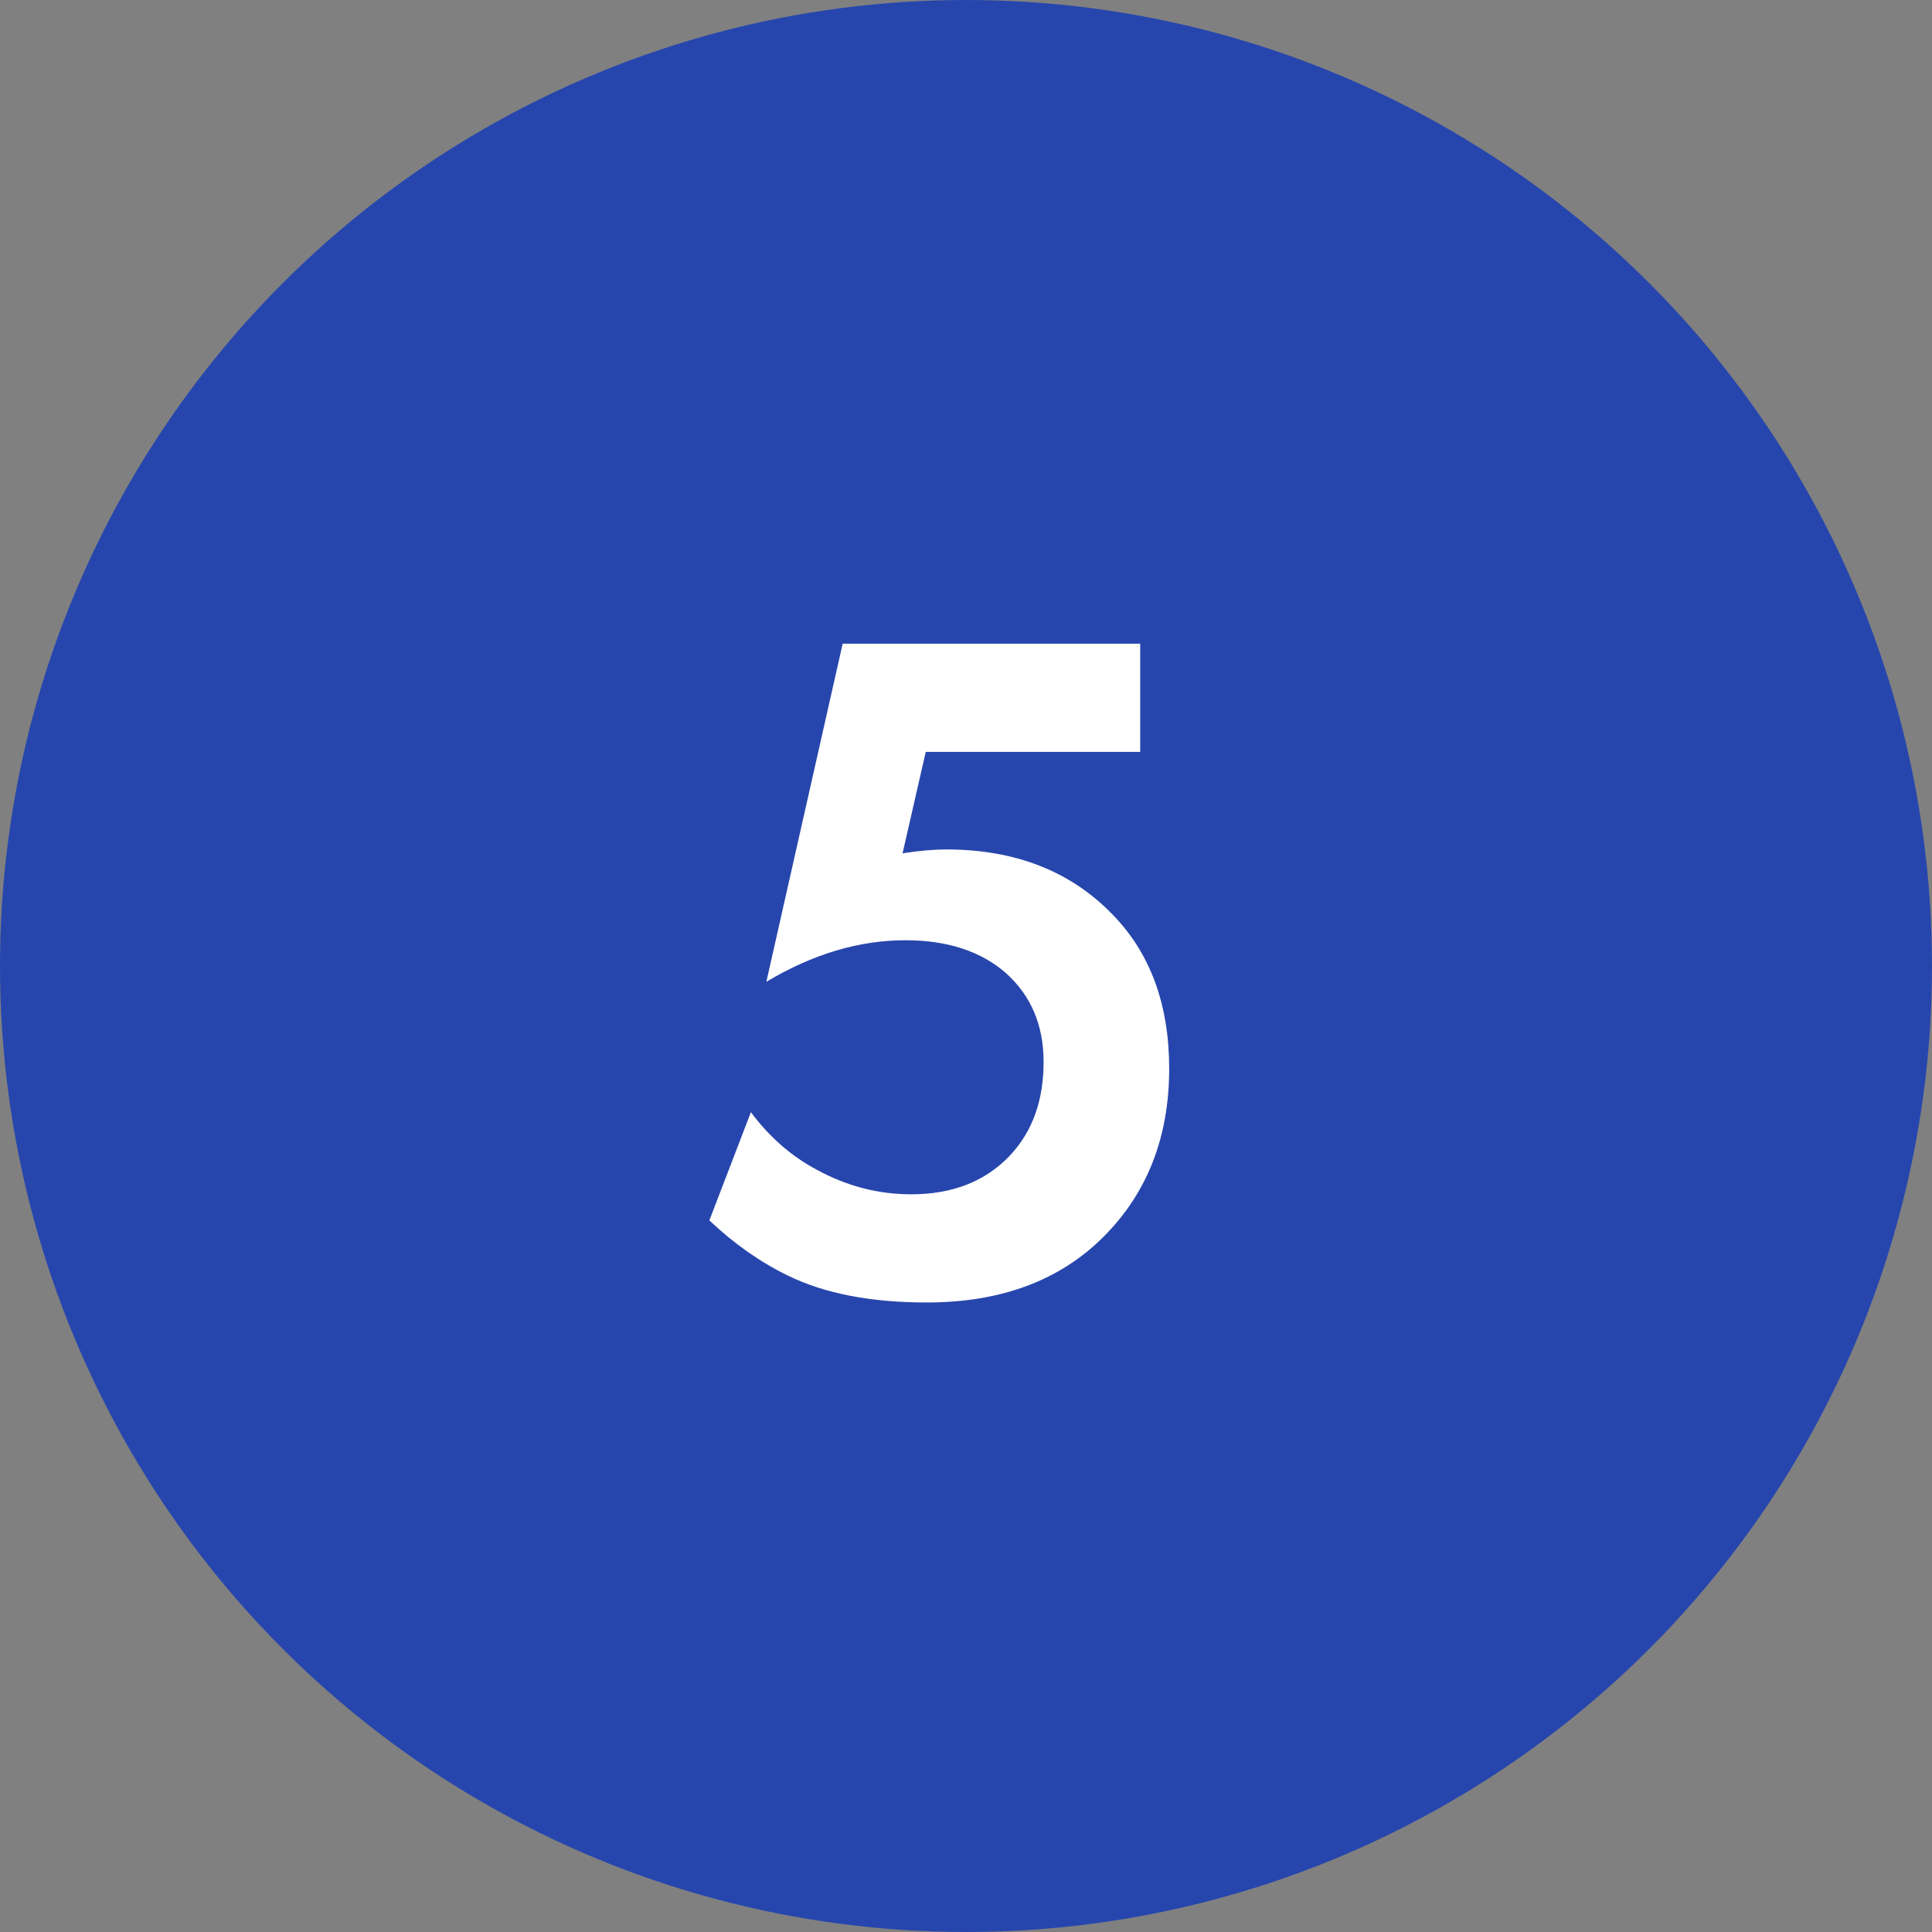
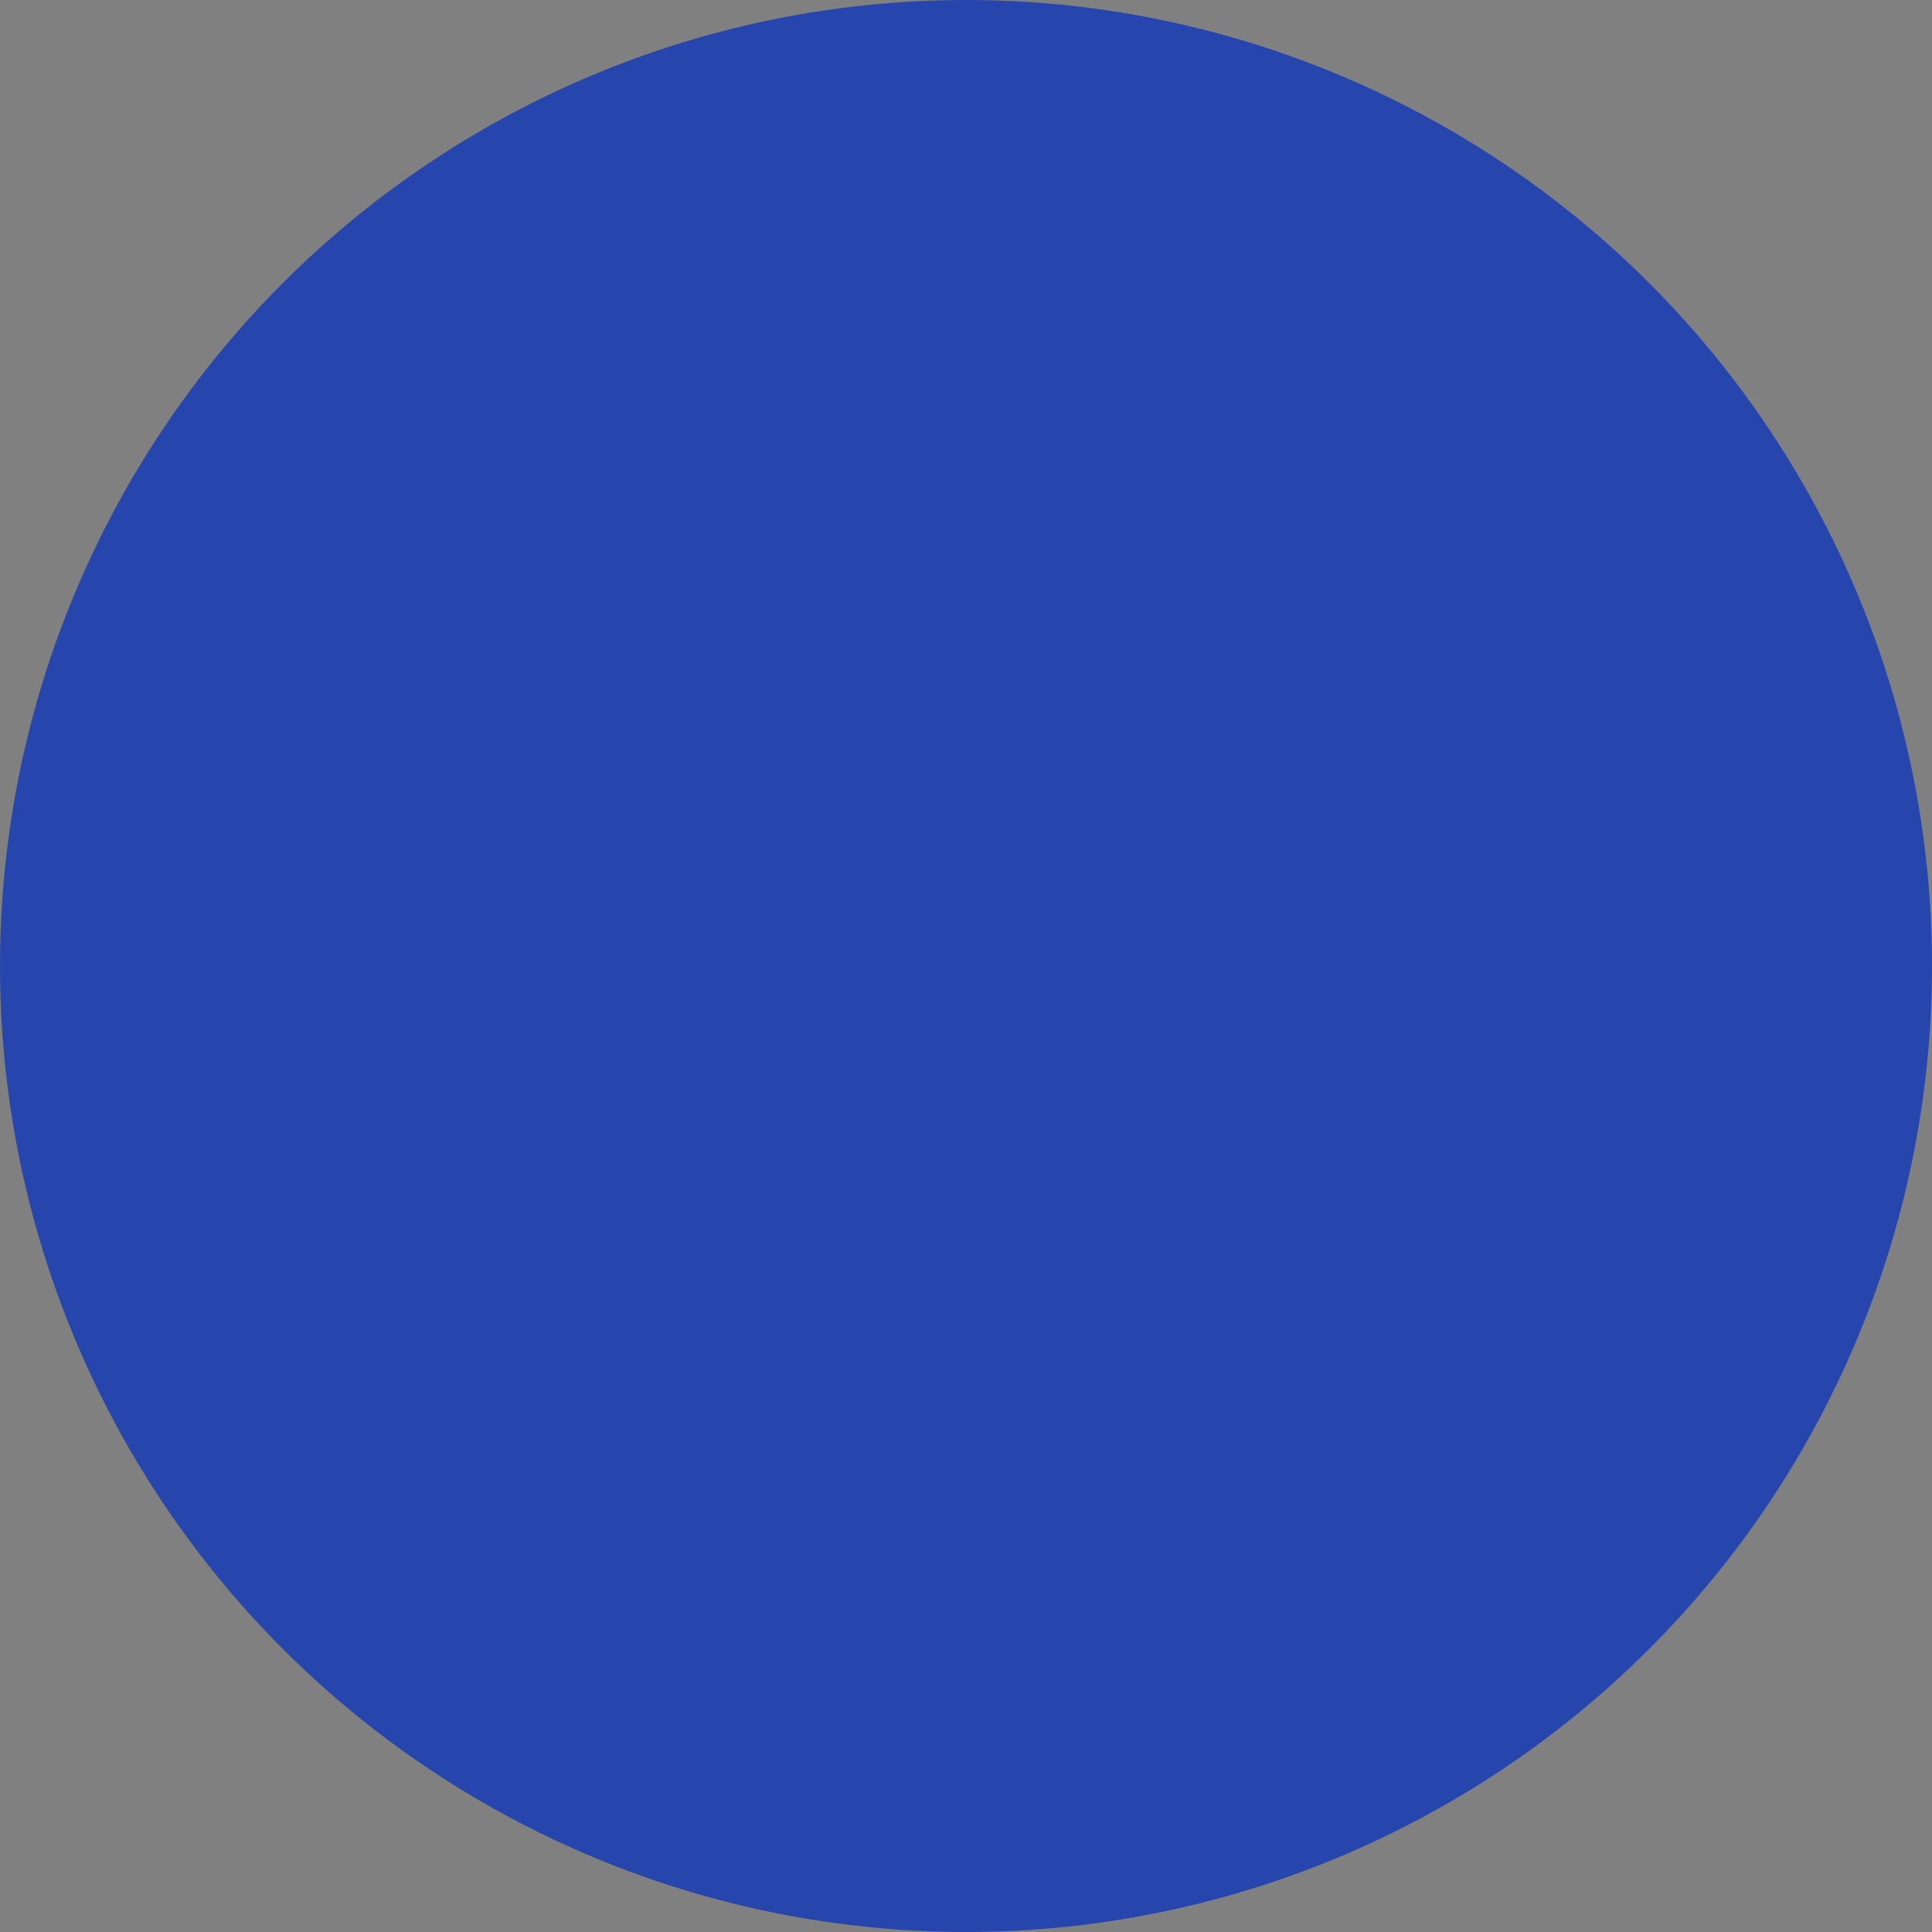
<svg xmlns="http://www.w3.org/2000/svg" width="48" height="48" viewBox="0 0 48 48" fill="none">
  <rect x="0" y="0" width="48" height="48" fill="#808080" stroke="none" />
  <circle cx="24" cy="24" r="24" fill="#2746AD" />
-   <path d="M28.328 15.992V18.68H23L22.424 21.2C22.84 21.136 23.2 21.104 23.504 21.104C25.216 21.104 26.592 21.64 27.632 22.712C28.576 23.672 29.048 24.952 29.048 26.552C29.048 28.248 28.504 29.64 27.416 30.728C26.328 31.816 24.864 32.36 23.024 32.36C21.632 32.36 20.48 32.136 19.568 31.688C18.88 31.352 18.232 30.896 17.624 30.32L18.656 27.632C19.12 28.256 19.672 28.736 20.312 29.072C21.048 29.472 21.824 29.672 22.64 29.672C23.664 29.672 24.48 29.352 25.088 28.712C25.648 28.12 25.928 27.344 25.928 26.384C25.928 25.472 25.616 24.736 24.992 24.176C24.368 23.632 23.536 23.36 22.496 23.36C21.344 23.36 20.192 23.704 19.04 24.392L20.936 15.992H28.328Z" fill="white" />
</svg>